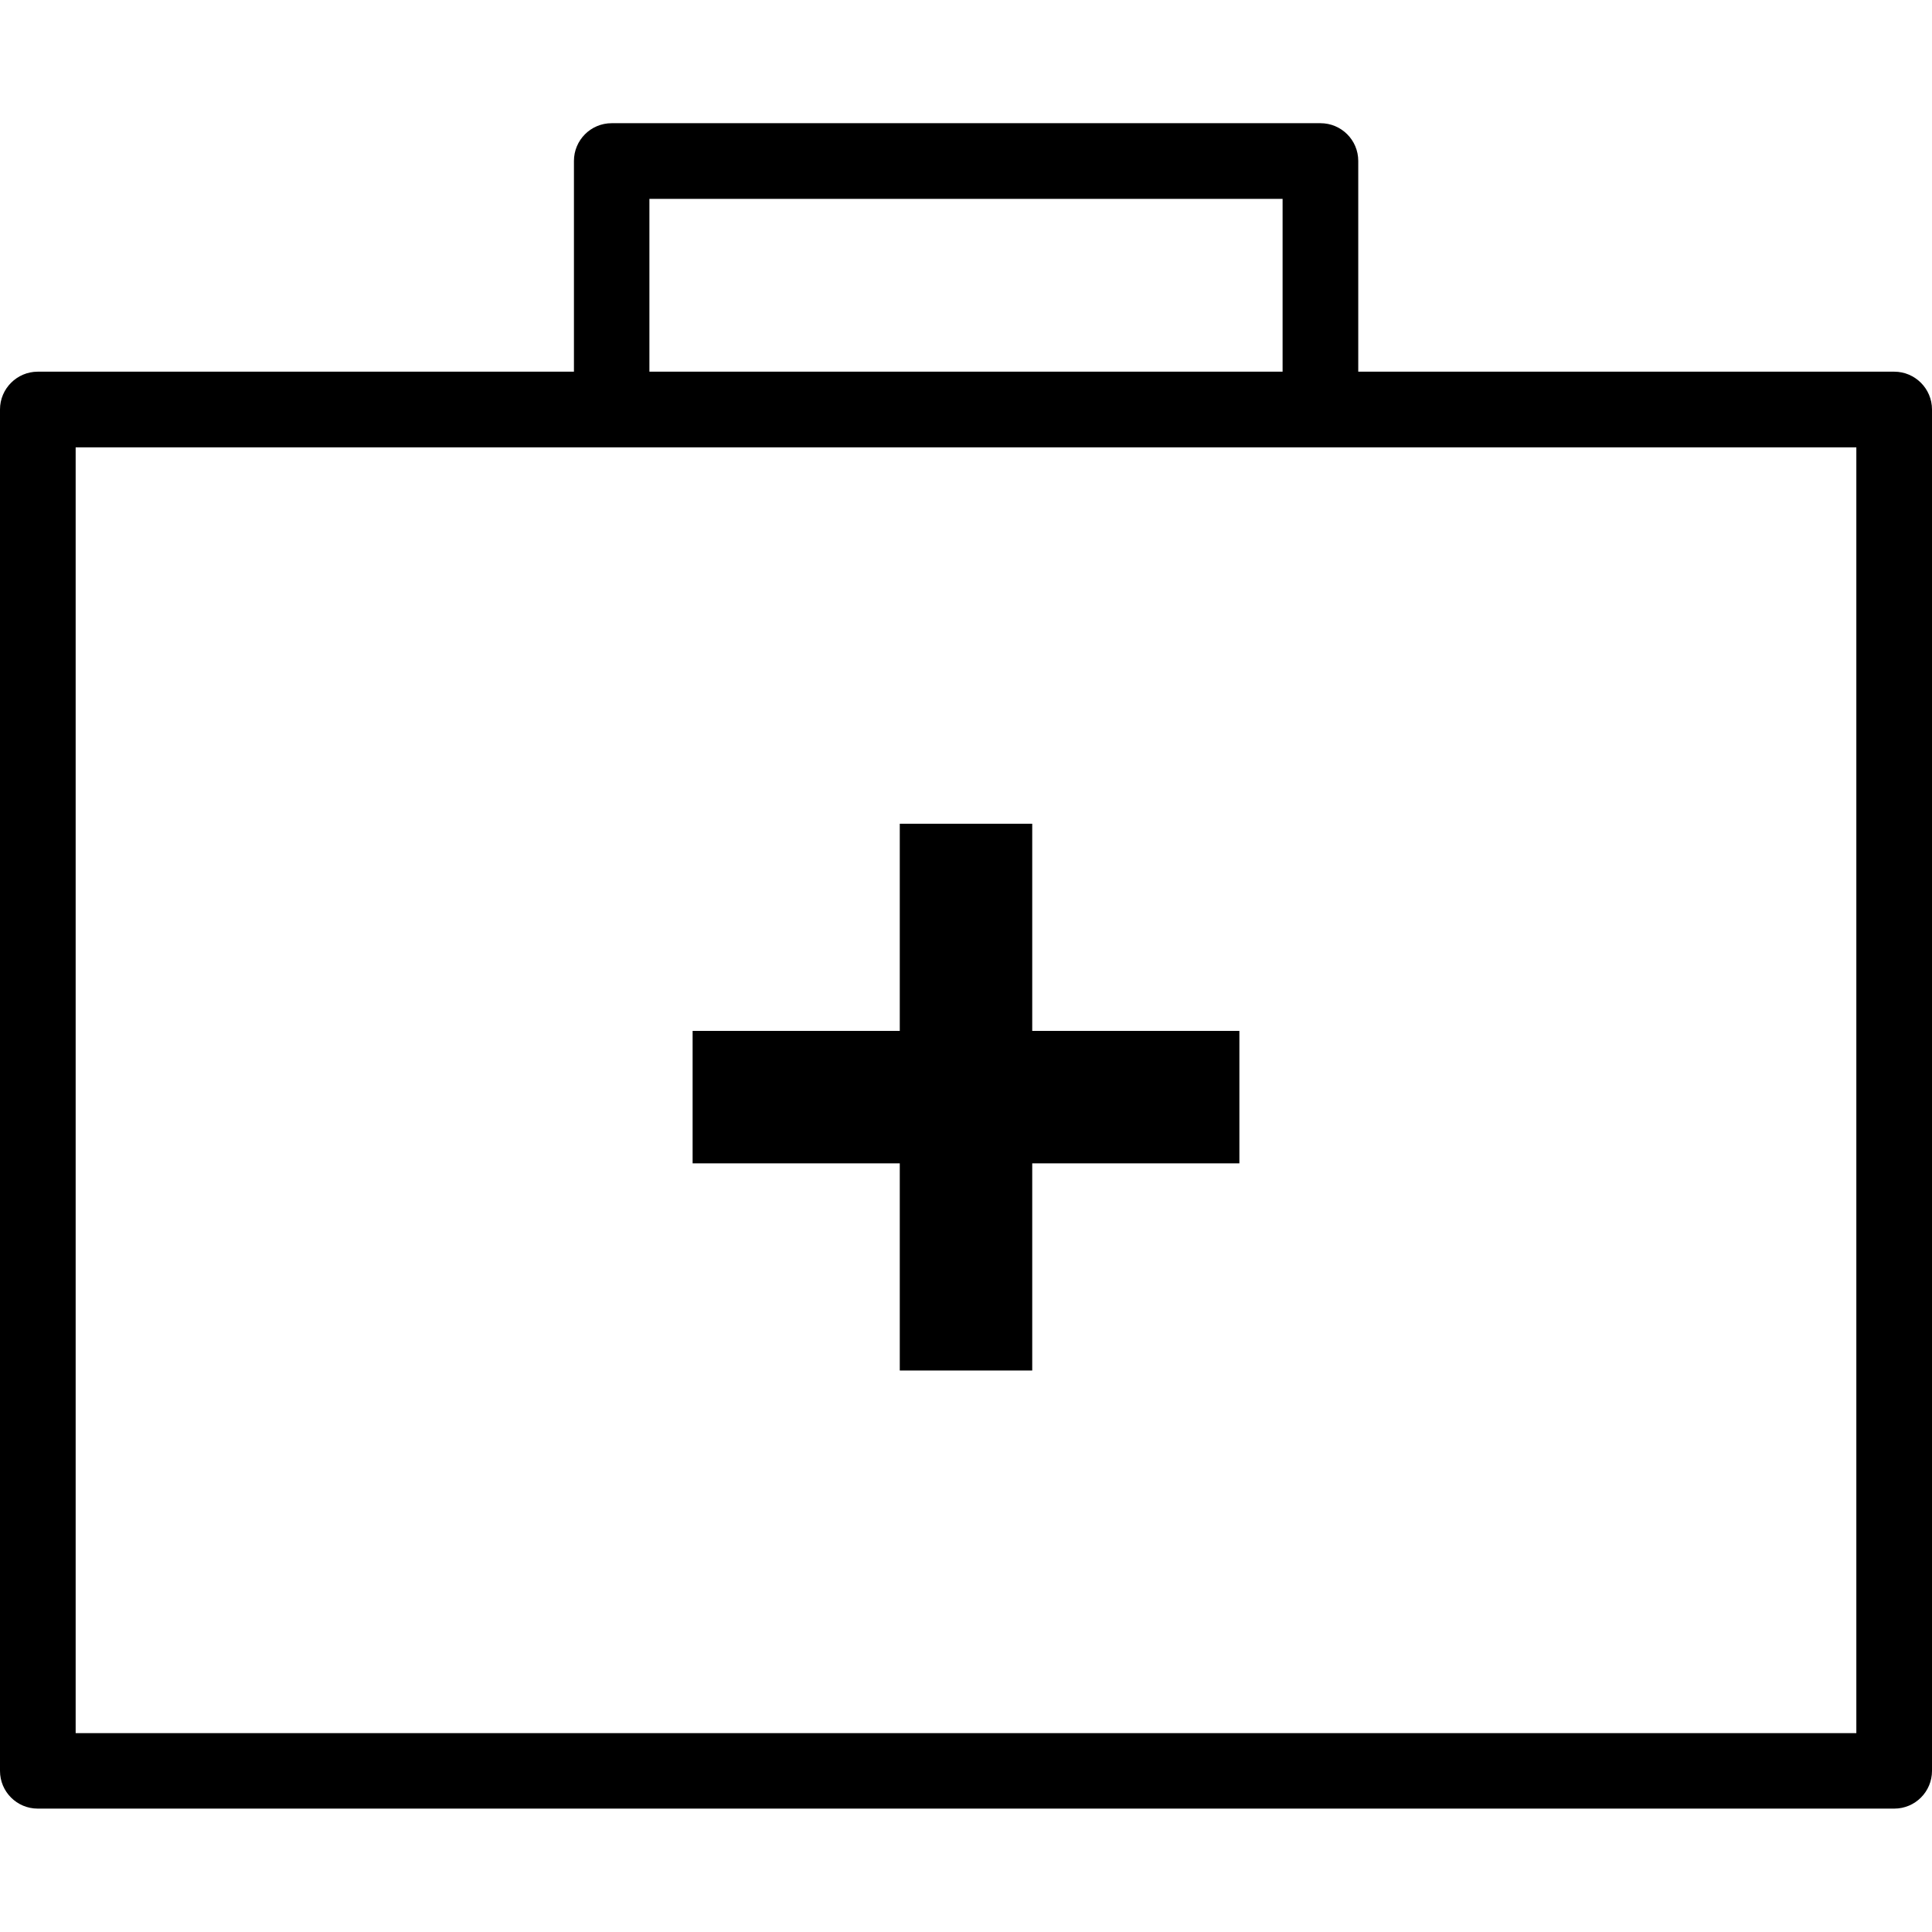
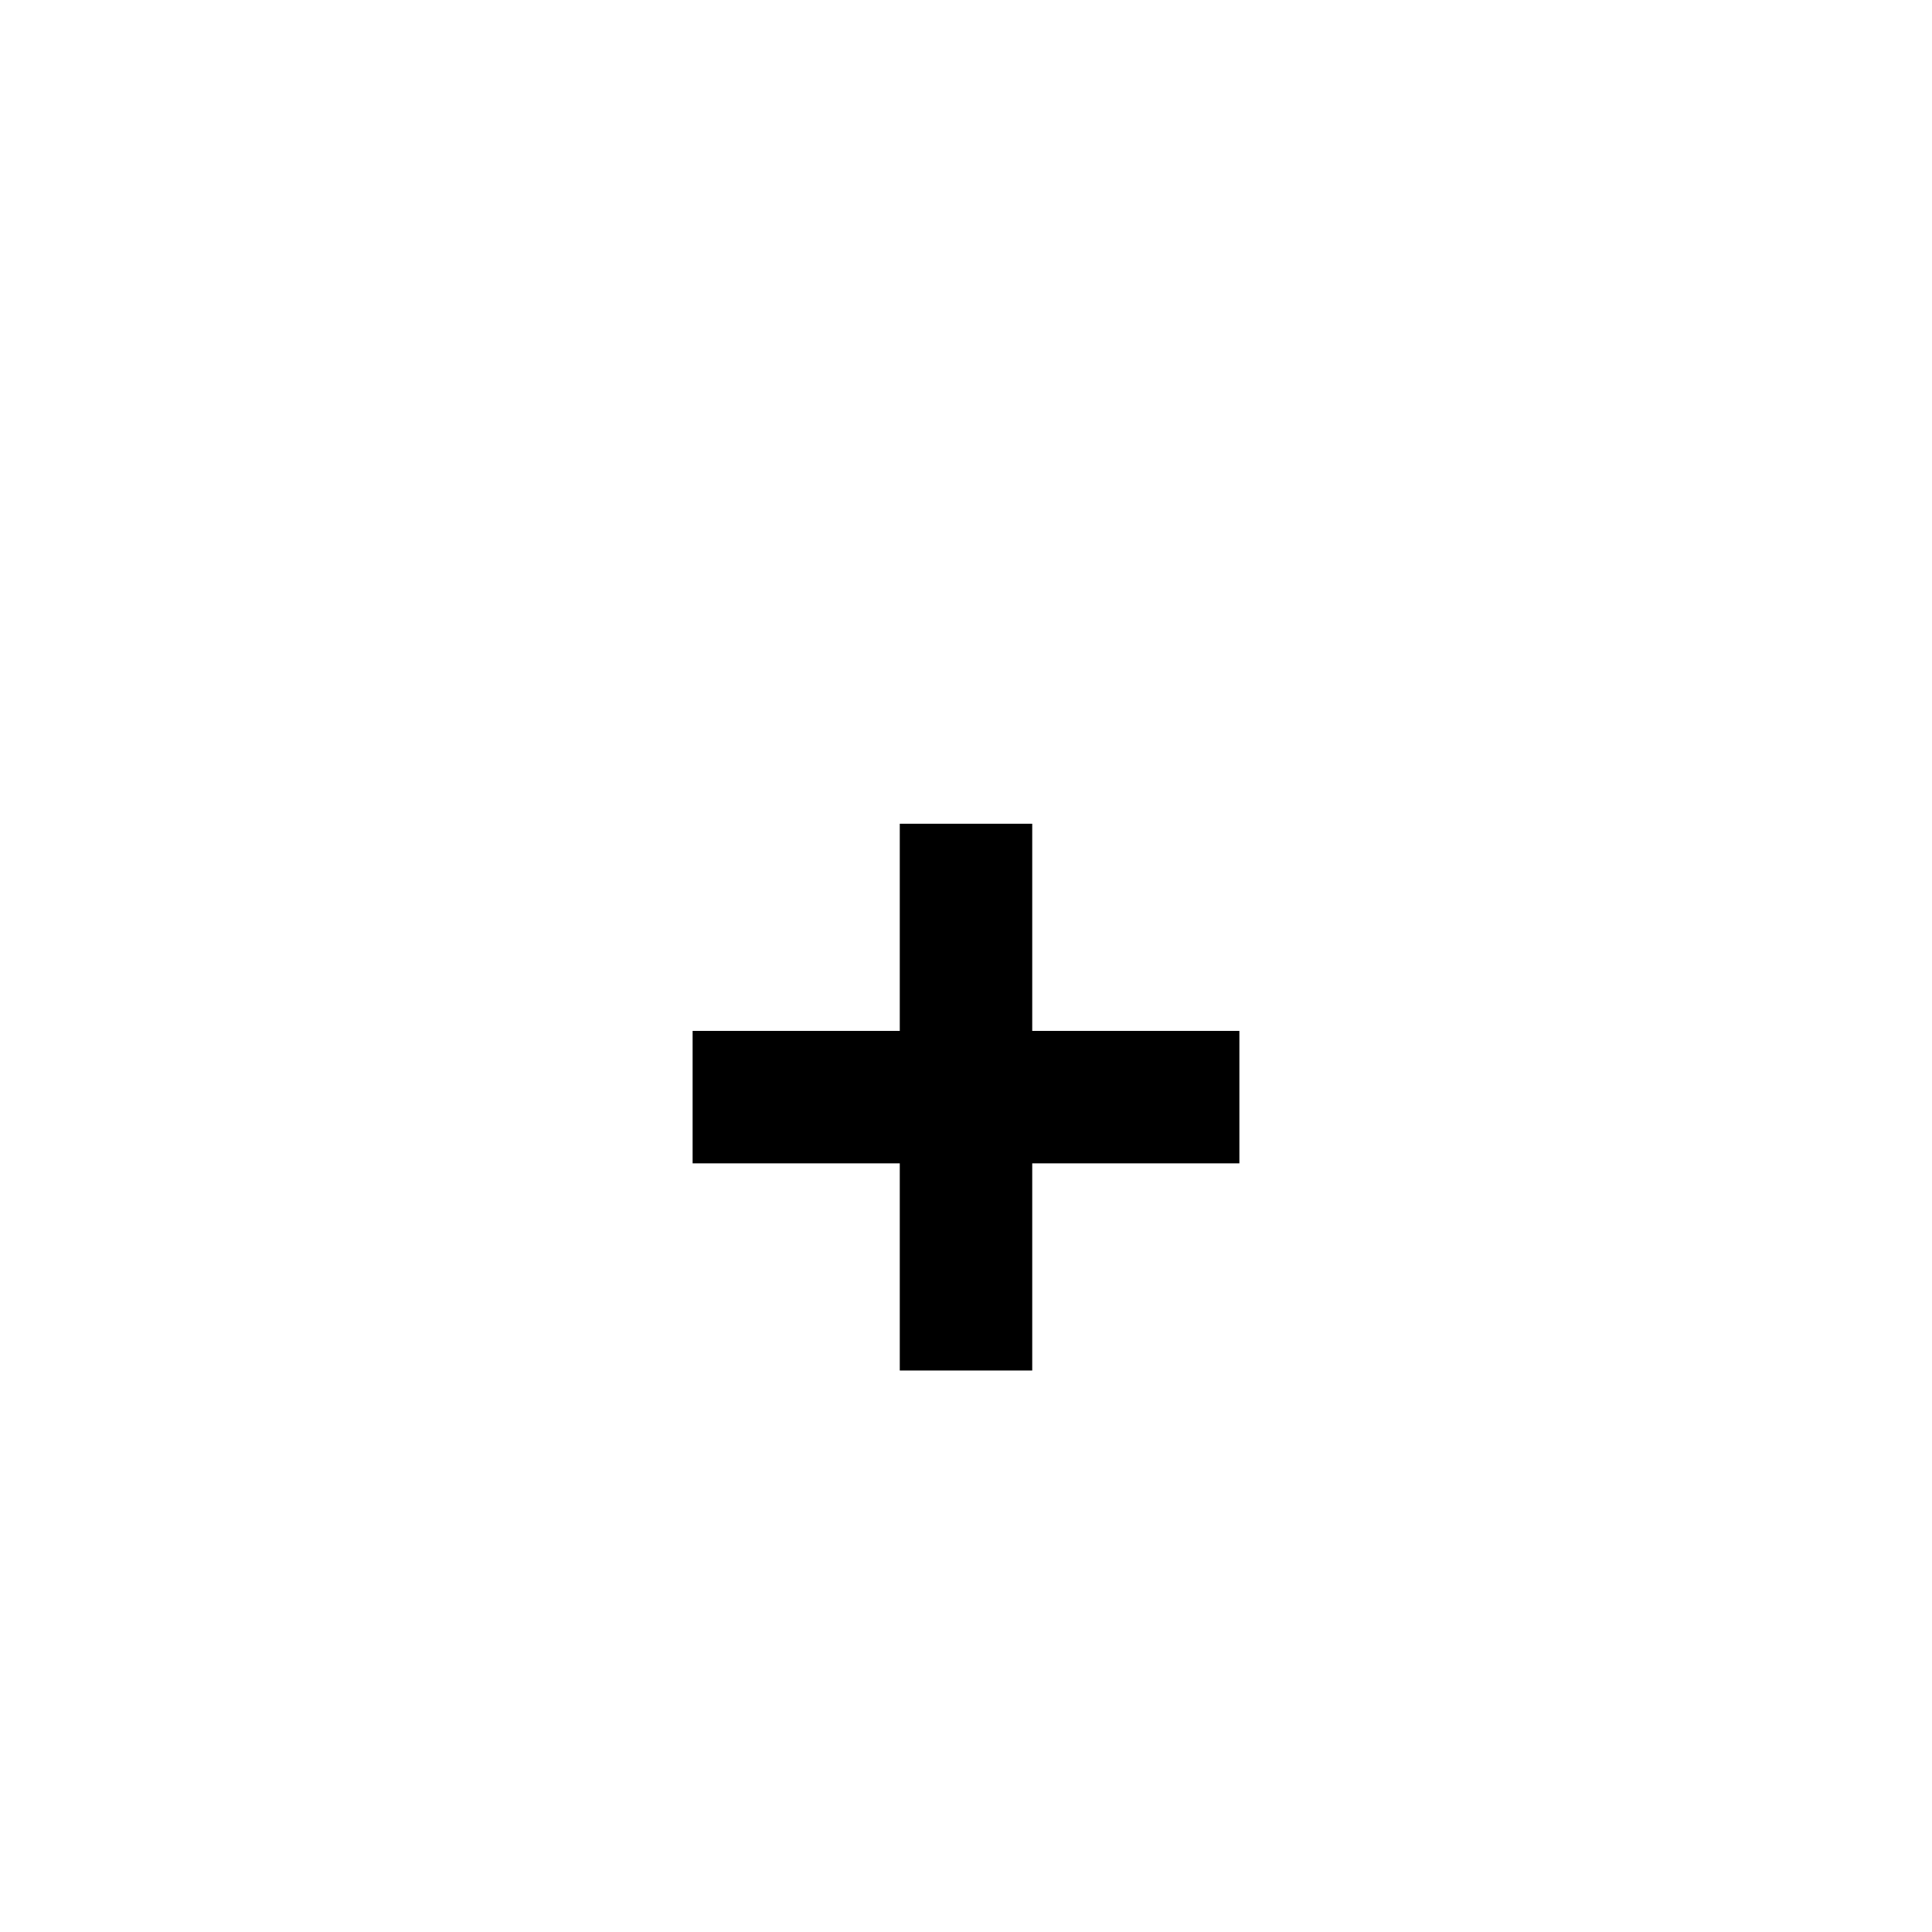
<svg xmlns="http://www.w3.org/2000/svg" id="Layer_1" x="0px" y="0px" viewBox="0 0 1024 1024" style="enable-background:new 0 0 1024 1024;" xml:space="preserve">
  <g>
-     <path d="M1004,197H719.9V85.3c0-11.1-9-20-20-20H324.2c-11.1,0-20,9-20,20V197H20C9,197,0,206,0,217v721.6c0,11.1,9,20,20,20H1004   c11.1,0,20-9,20-20V217C1024,206,1015,197,1004,197z M344.2,105.4h335.6V197H344.2V105.4z M983.9,918.6H40.1V237.1h284.1h375.6   h284.1V918.6z" />
    <polygon points="547.1,436.6 476.9,436.6 476.9,546.4 367.1,546.4 367.1,616.6 476.9,616.6 476.9,726.4 547.1,726.4 547.1,616.6    656.9,616.6 656.9,546.4 547.1,546.4  " />
  </g>
</svg>